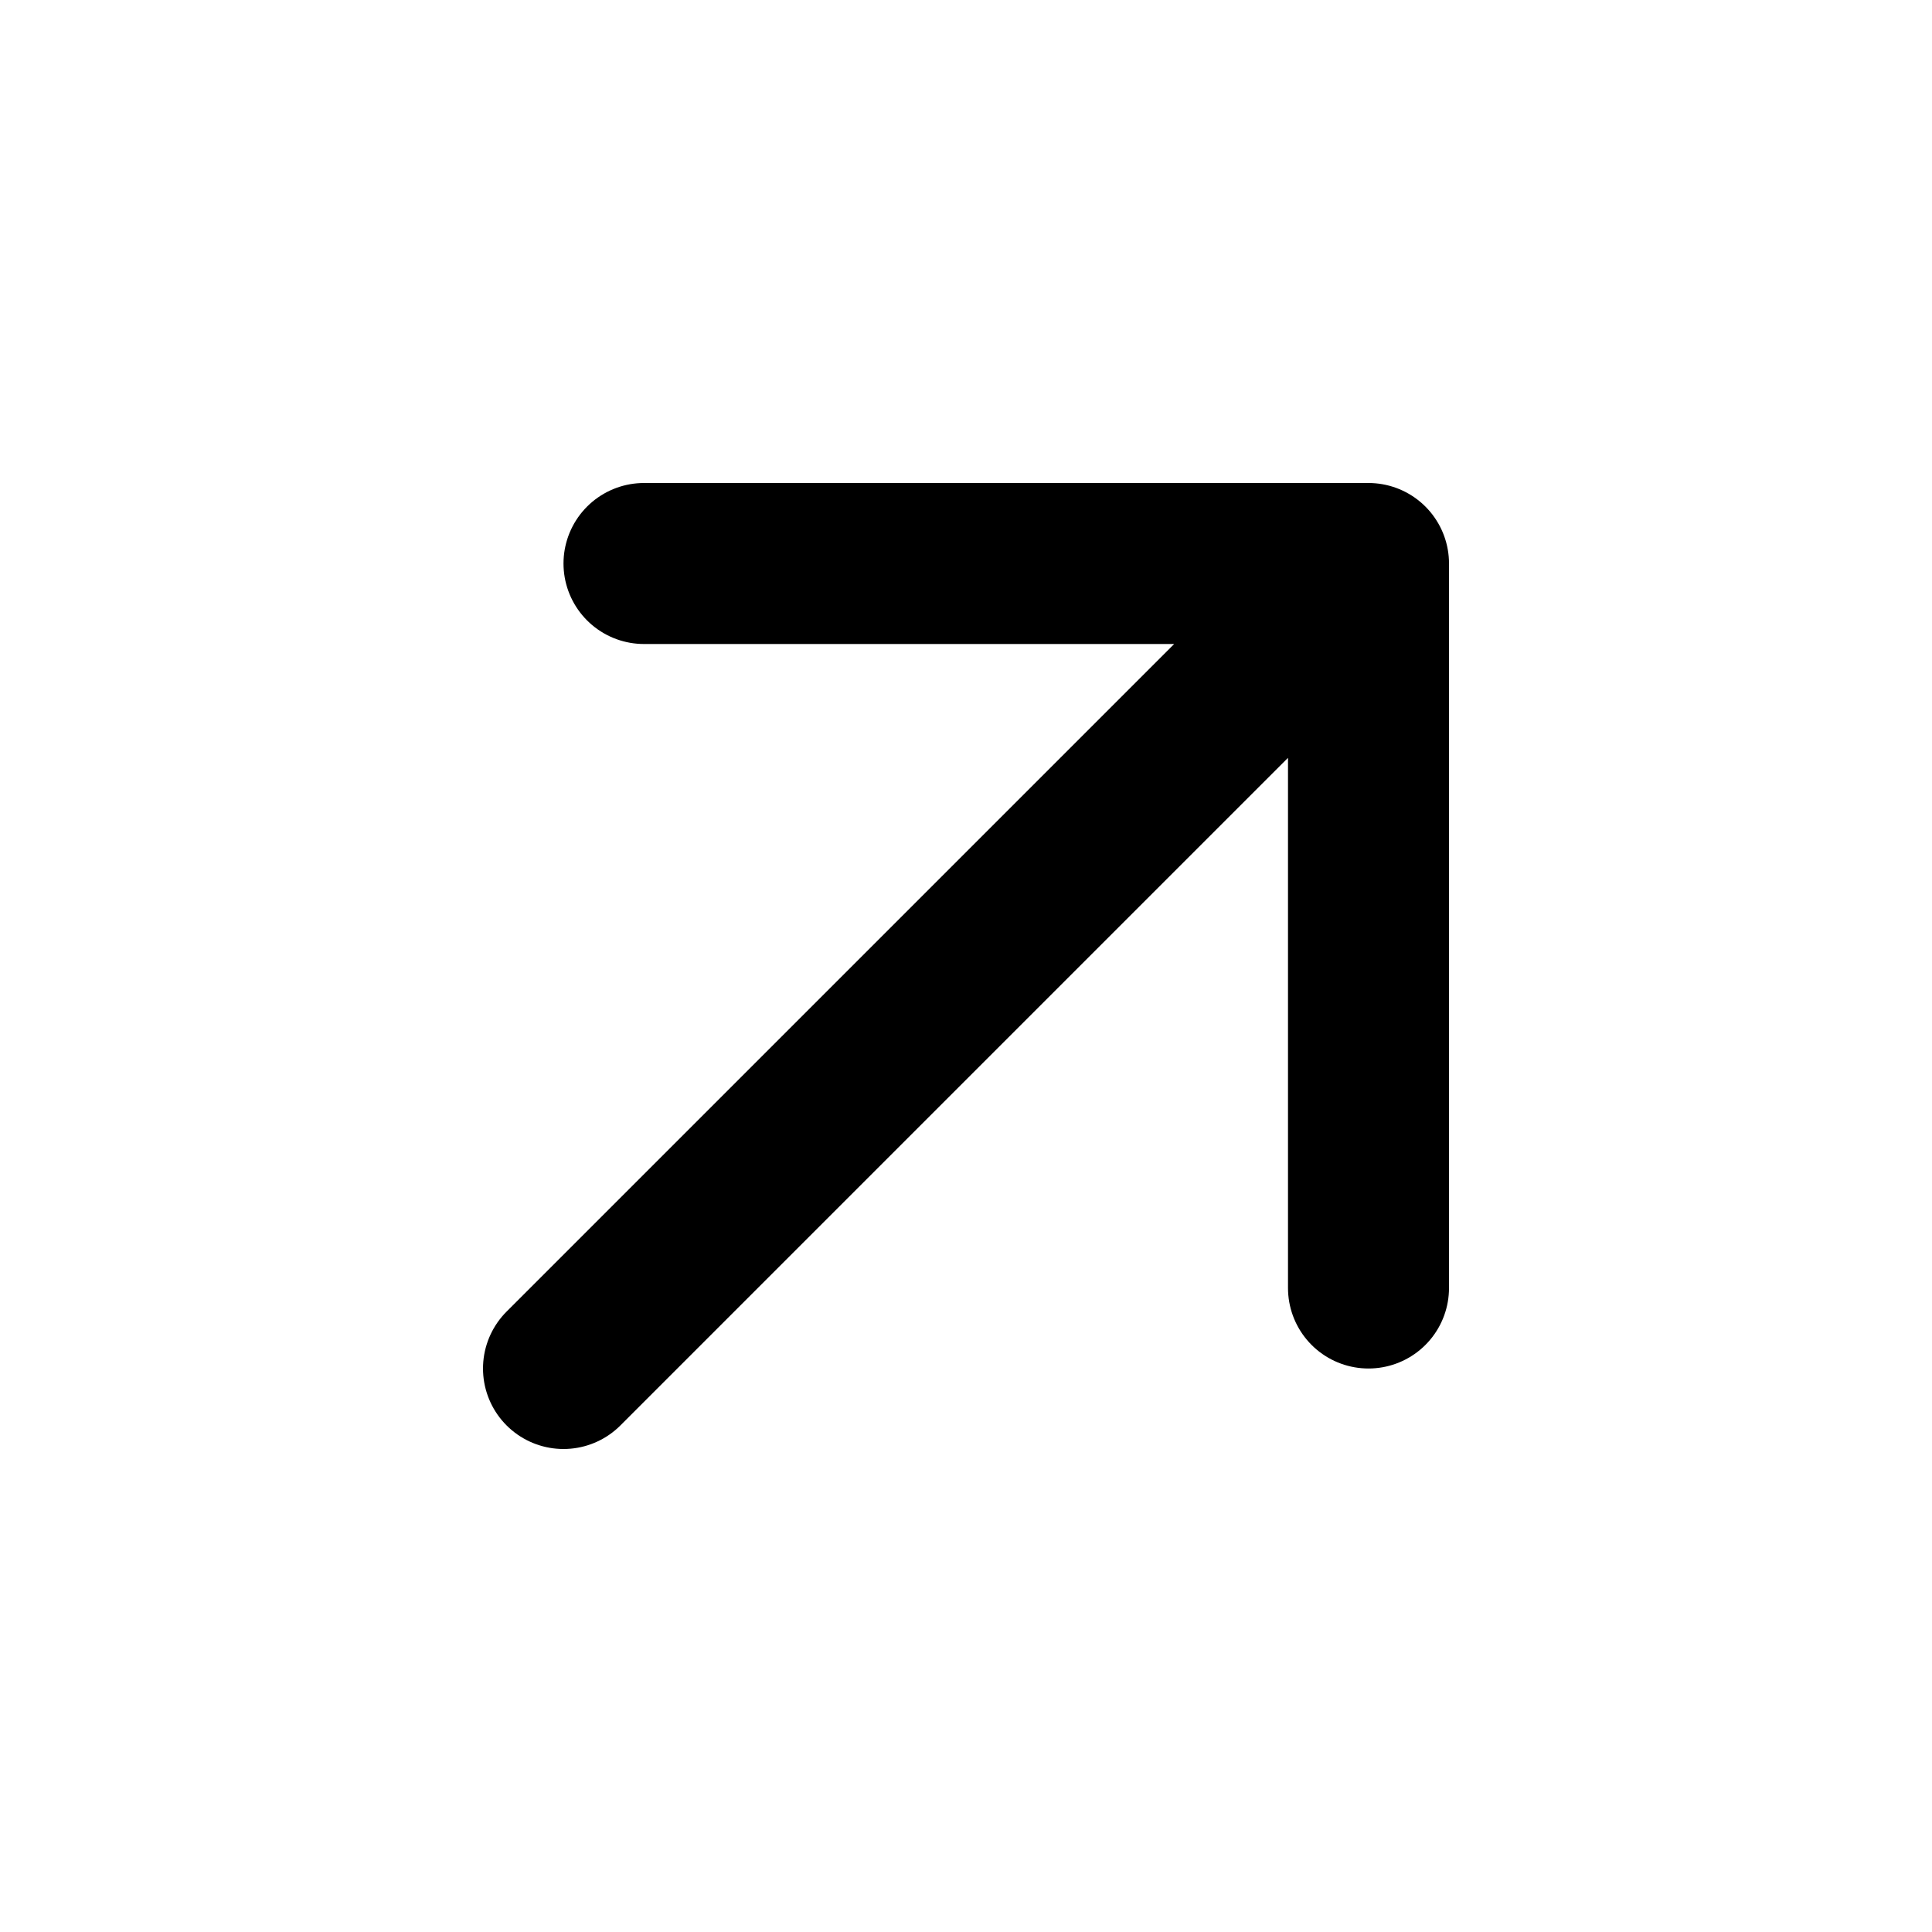
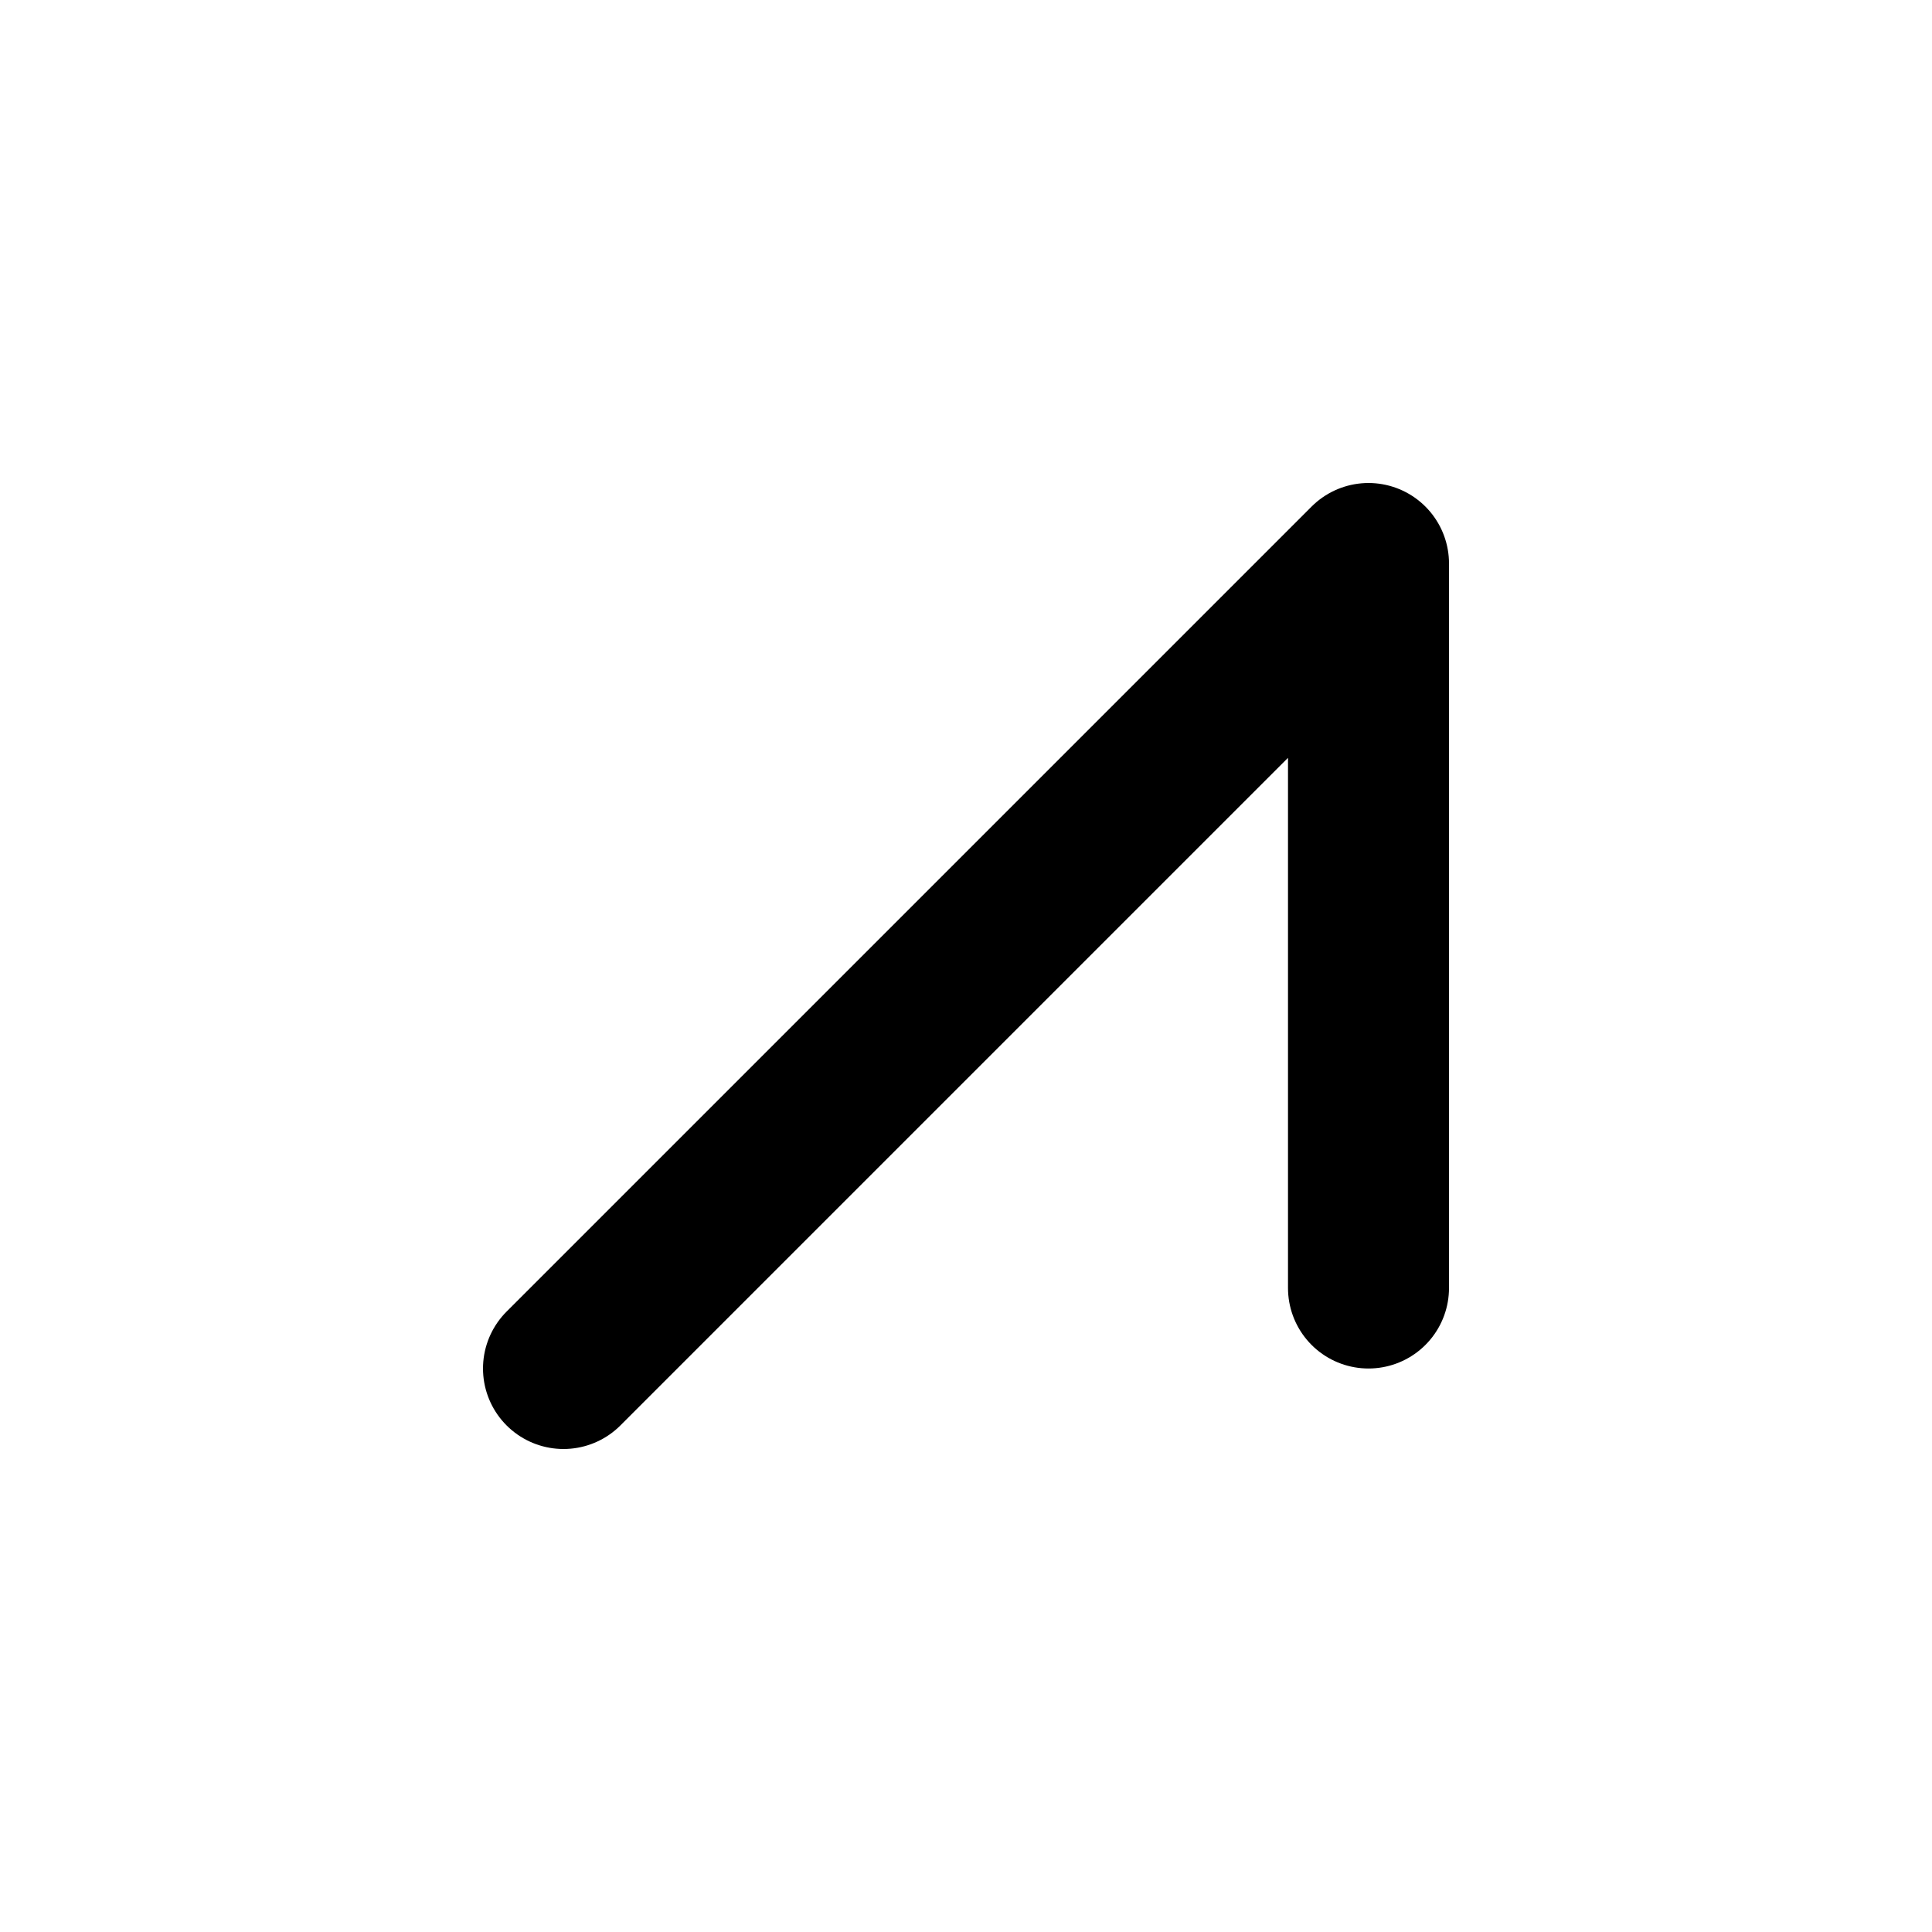
<svg xmlns="http://www.w3.org/2000/svg" width="800px" height="800px" viewBox="0 0 24 24" fill="none">
-   <path d="M7 17L17 7M17 7H8M17 7V16" stroke="#000000" stroke-width="2" stroke-linecap="round" stroke-linejoin="round" />
+   <path d="M7 17L17 7M17 7M17 7V16" stroke="#000000" stroke-width="2" stroke-linecap="round" stroke-linejoin="round" />
</svg>